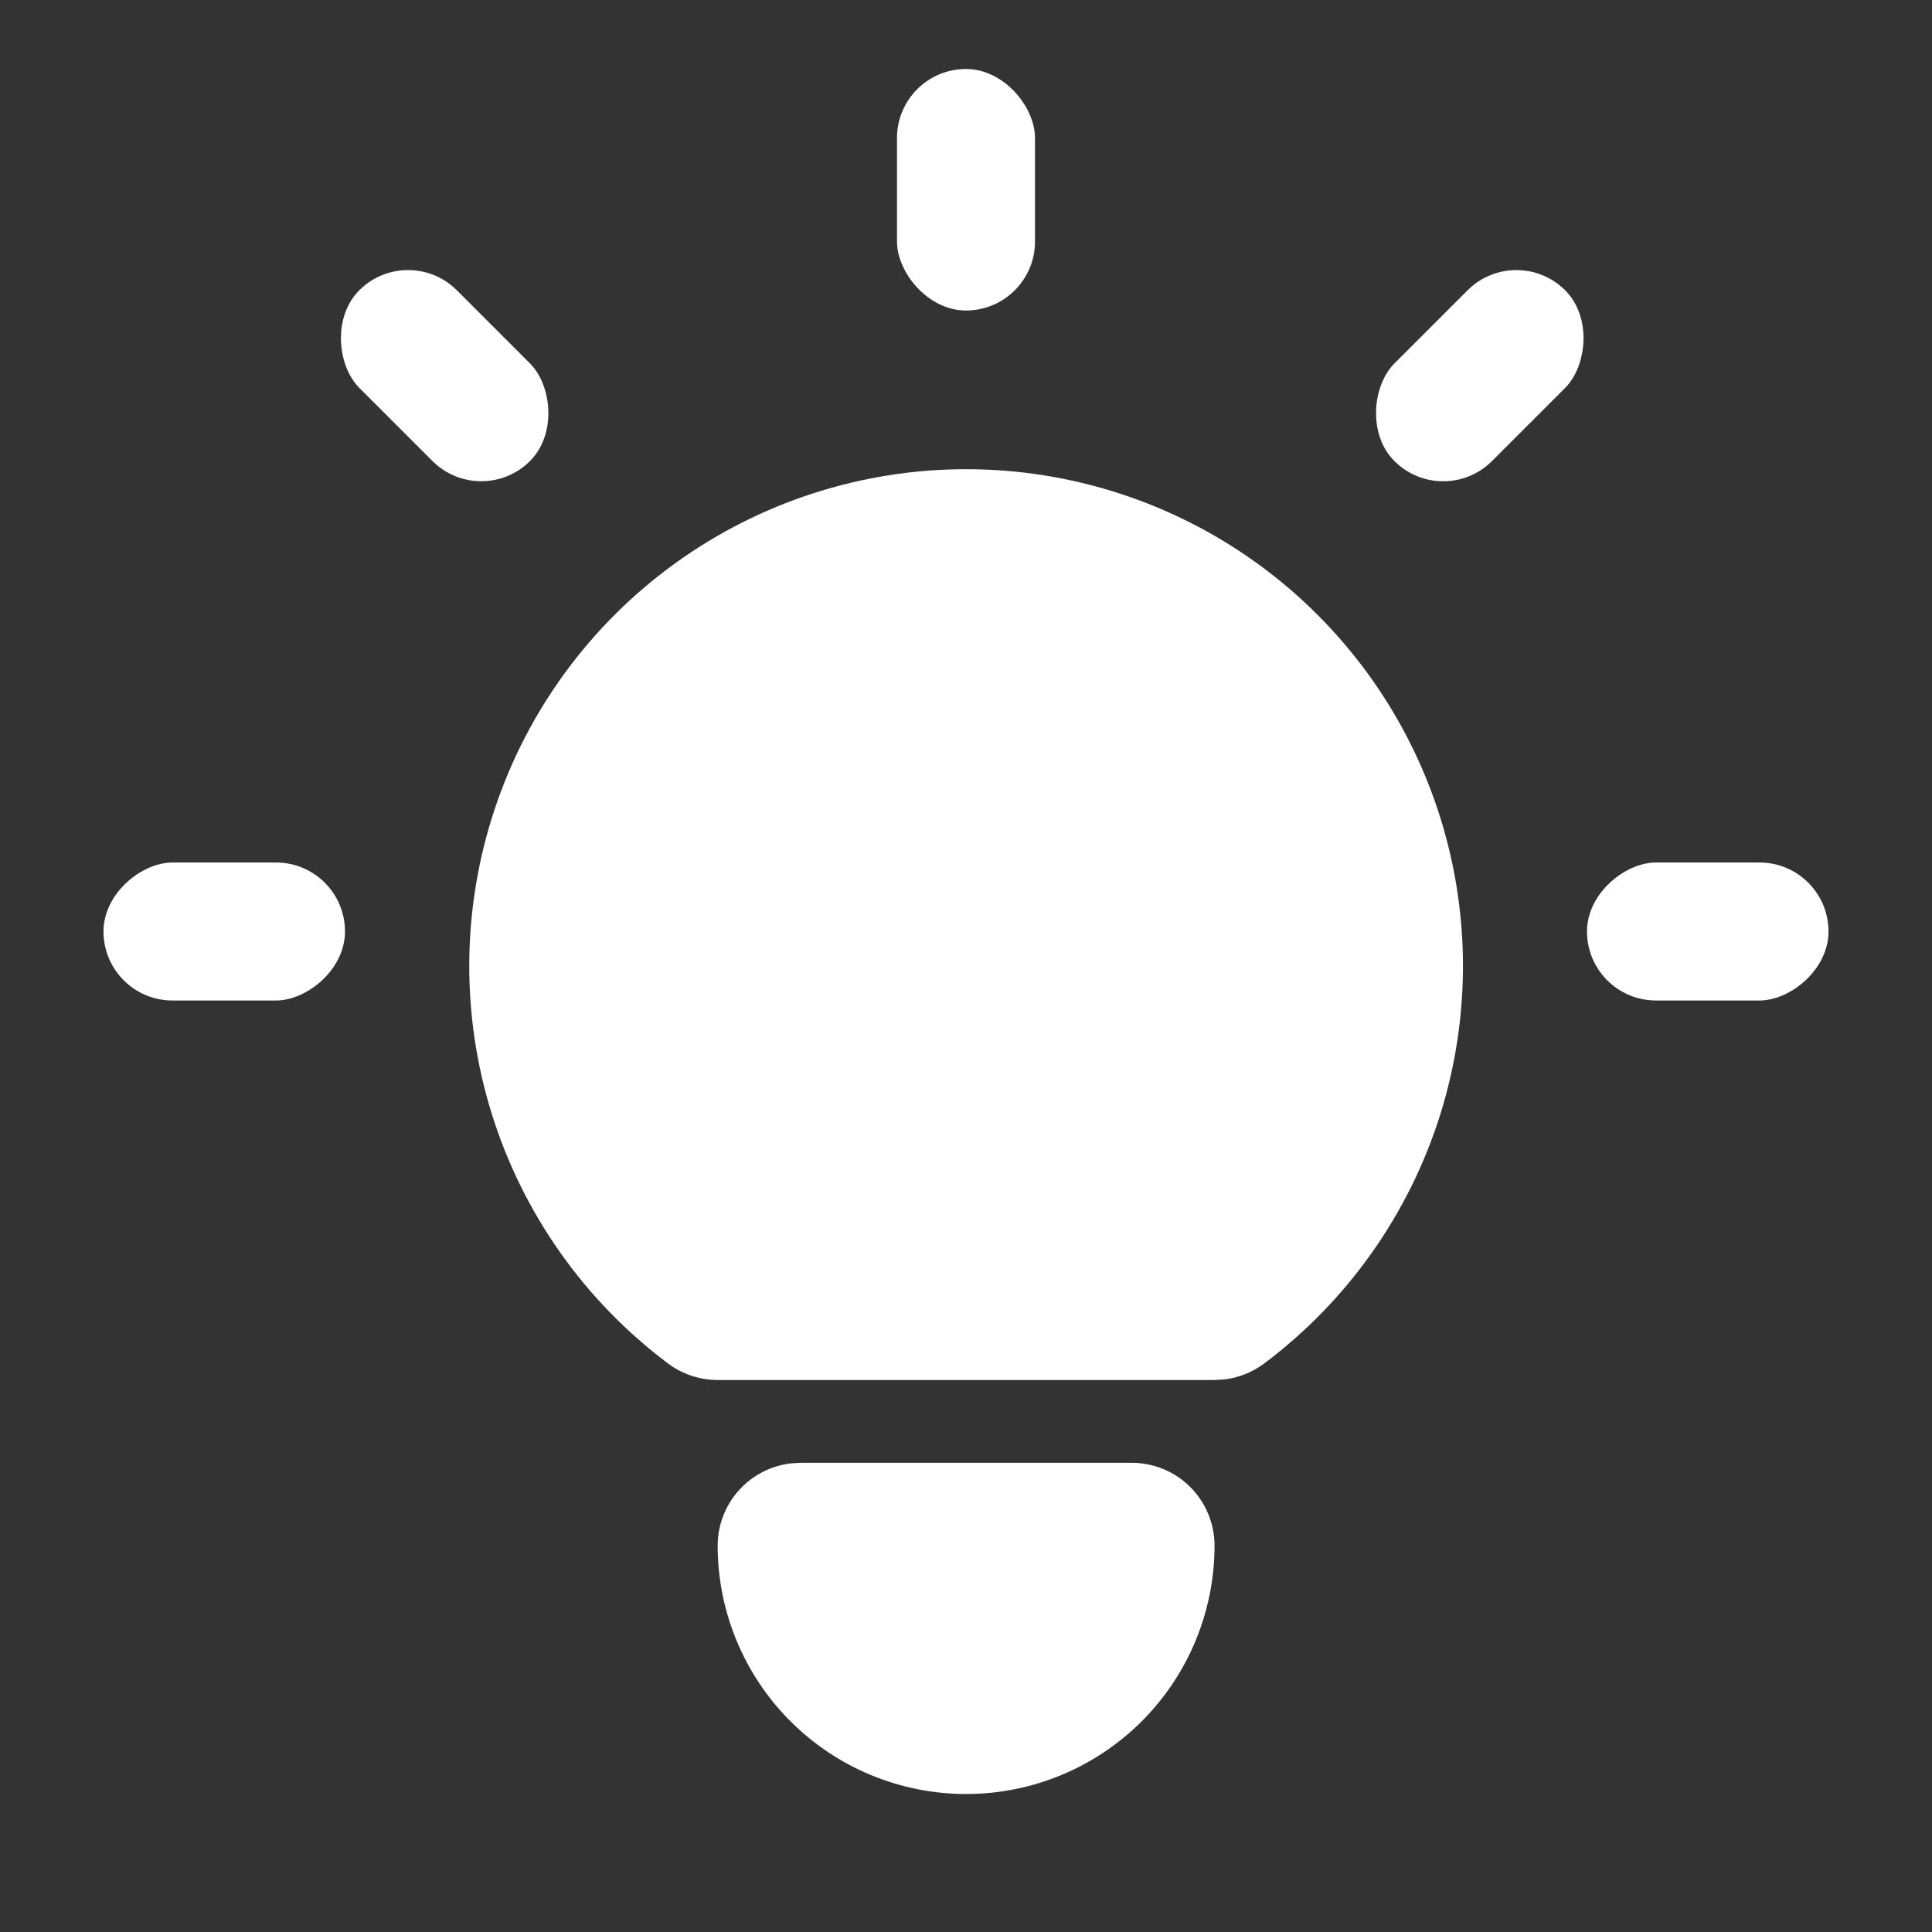
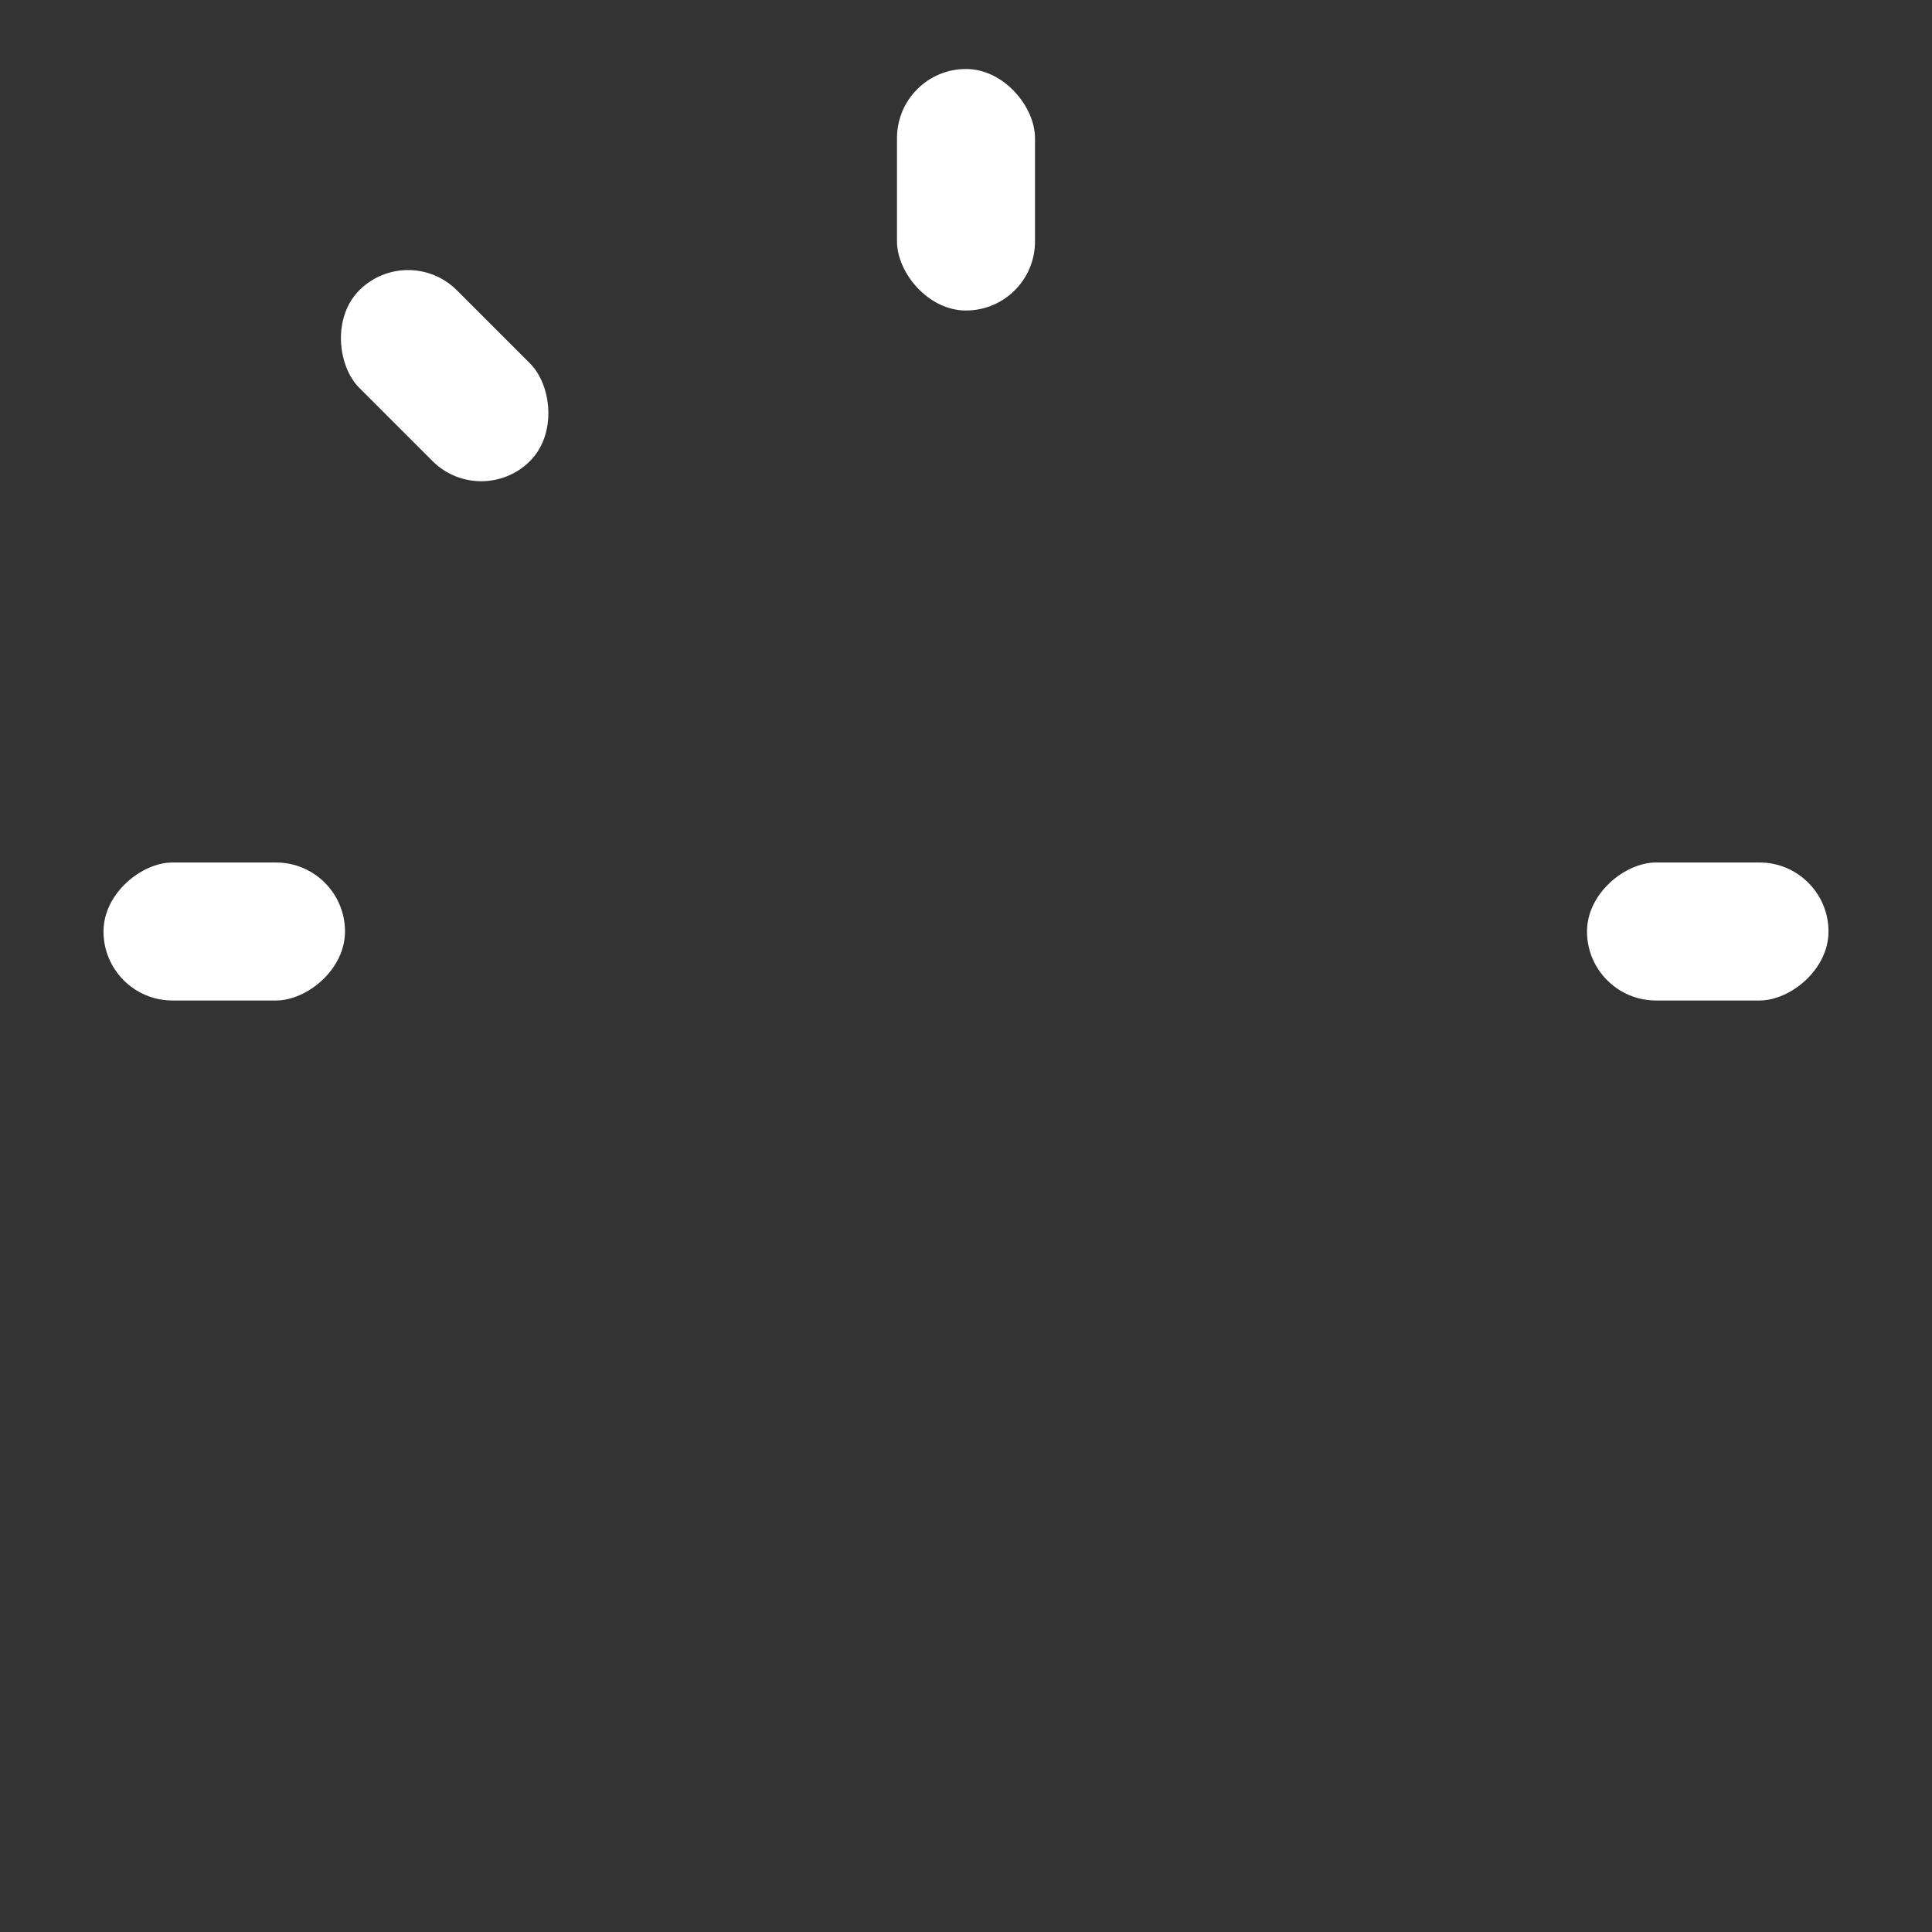
<svg xmlns="http://www.w3.org/2000/svg" width="56" height="56" viewBox="0 0 56 56" fill="none">
  <rect x="0" y="0" width="56" height="56" fill="#333333" stroke="none" />
-   <path d="M32.804 42.4C33.44 42.4 34.051 42.653 34.501 43.103C34.951 43.553 35.204 44.164 35.204 44.8C35.204 46.71 34.445 48.541 33.095 49.891C31.744 51.242 29.913 52 28.003 52C26.093 52 24.262 51.242 22.911 49.891C21.561 48.541 20.802 46.71 20.802 44.8C20.802 44.212 21.018 43.645 21.409 43.206C21.8 42.766 22.338 42.486 22.922 42.417L23.203 42.4H32.804ZM28.003 13.6C31.026 13.6 33.972 14.551 36.424 16.318C38.876 18.085 40.71 20.579 41.666 23.446C42.622 26.314 42.651 29.409 41.75 32.294C40.848 35.178 39.062 37.707 36.644 39.52C36.313 39.769 35.924 39.927 35.514 39.981L35.204 40H20.802C20.283 40 19.778 39.832 19.362 39.52C16.944 37.707 15.158 35.178 14.257 32.294C13.355 29.409 13.385 26.314 14.341 23.446C15.296 20.579 17.13 18.085 19.582 16.318C22.035 14.551 24.98 13.6 28.003 13.6Z" fill="white" />
  <rect x="26" y="2" width="4" height="7" rx="2" fill="white" />
-   <rect x="43.953" y="7" width="4" height="7" rx="2" transform="rotate(45 43.953 7)" fill="white" />
  <rect width="4" height="7" rx="2" transform="matrix(-0.707 0.707 0.707 0.707 11.828 7)" fill="white" />
  <rect x="53" y="25" width="4" height="7" rx="2" transform="rotate(90 53 25)" fill="white" />
  <rect x="10" y="25" width="4" height="7" rx="2" transform="rotate(90 10 25)" fill="white" />
</svg>